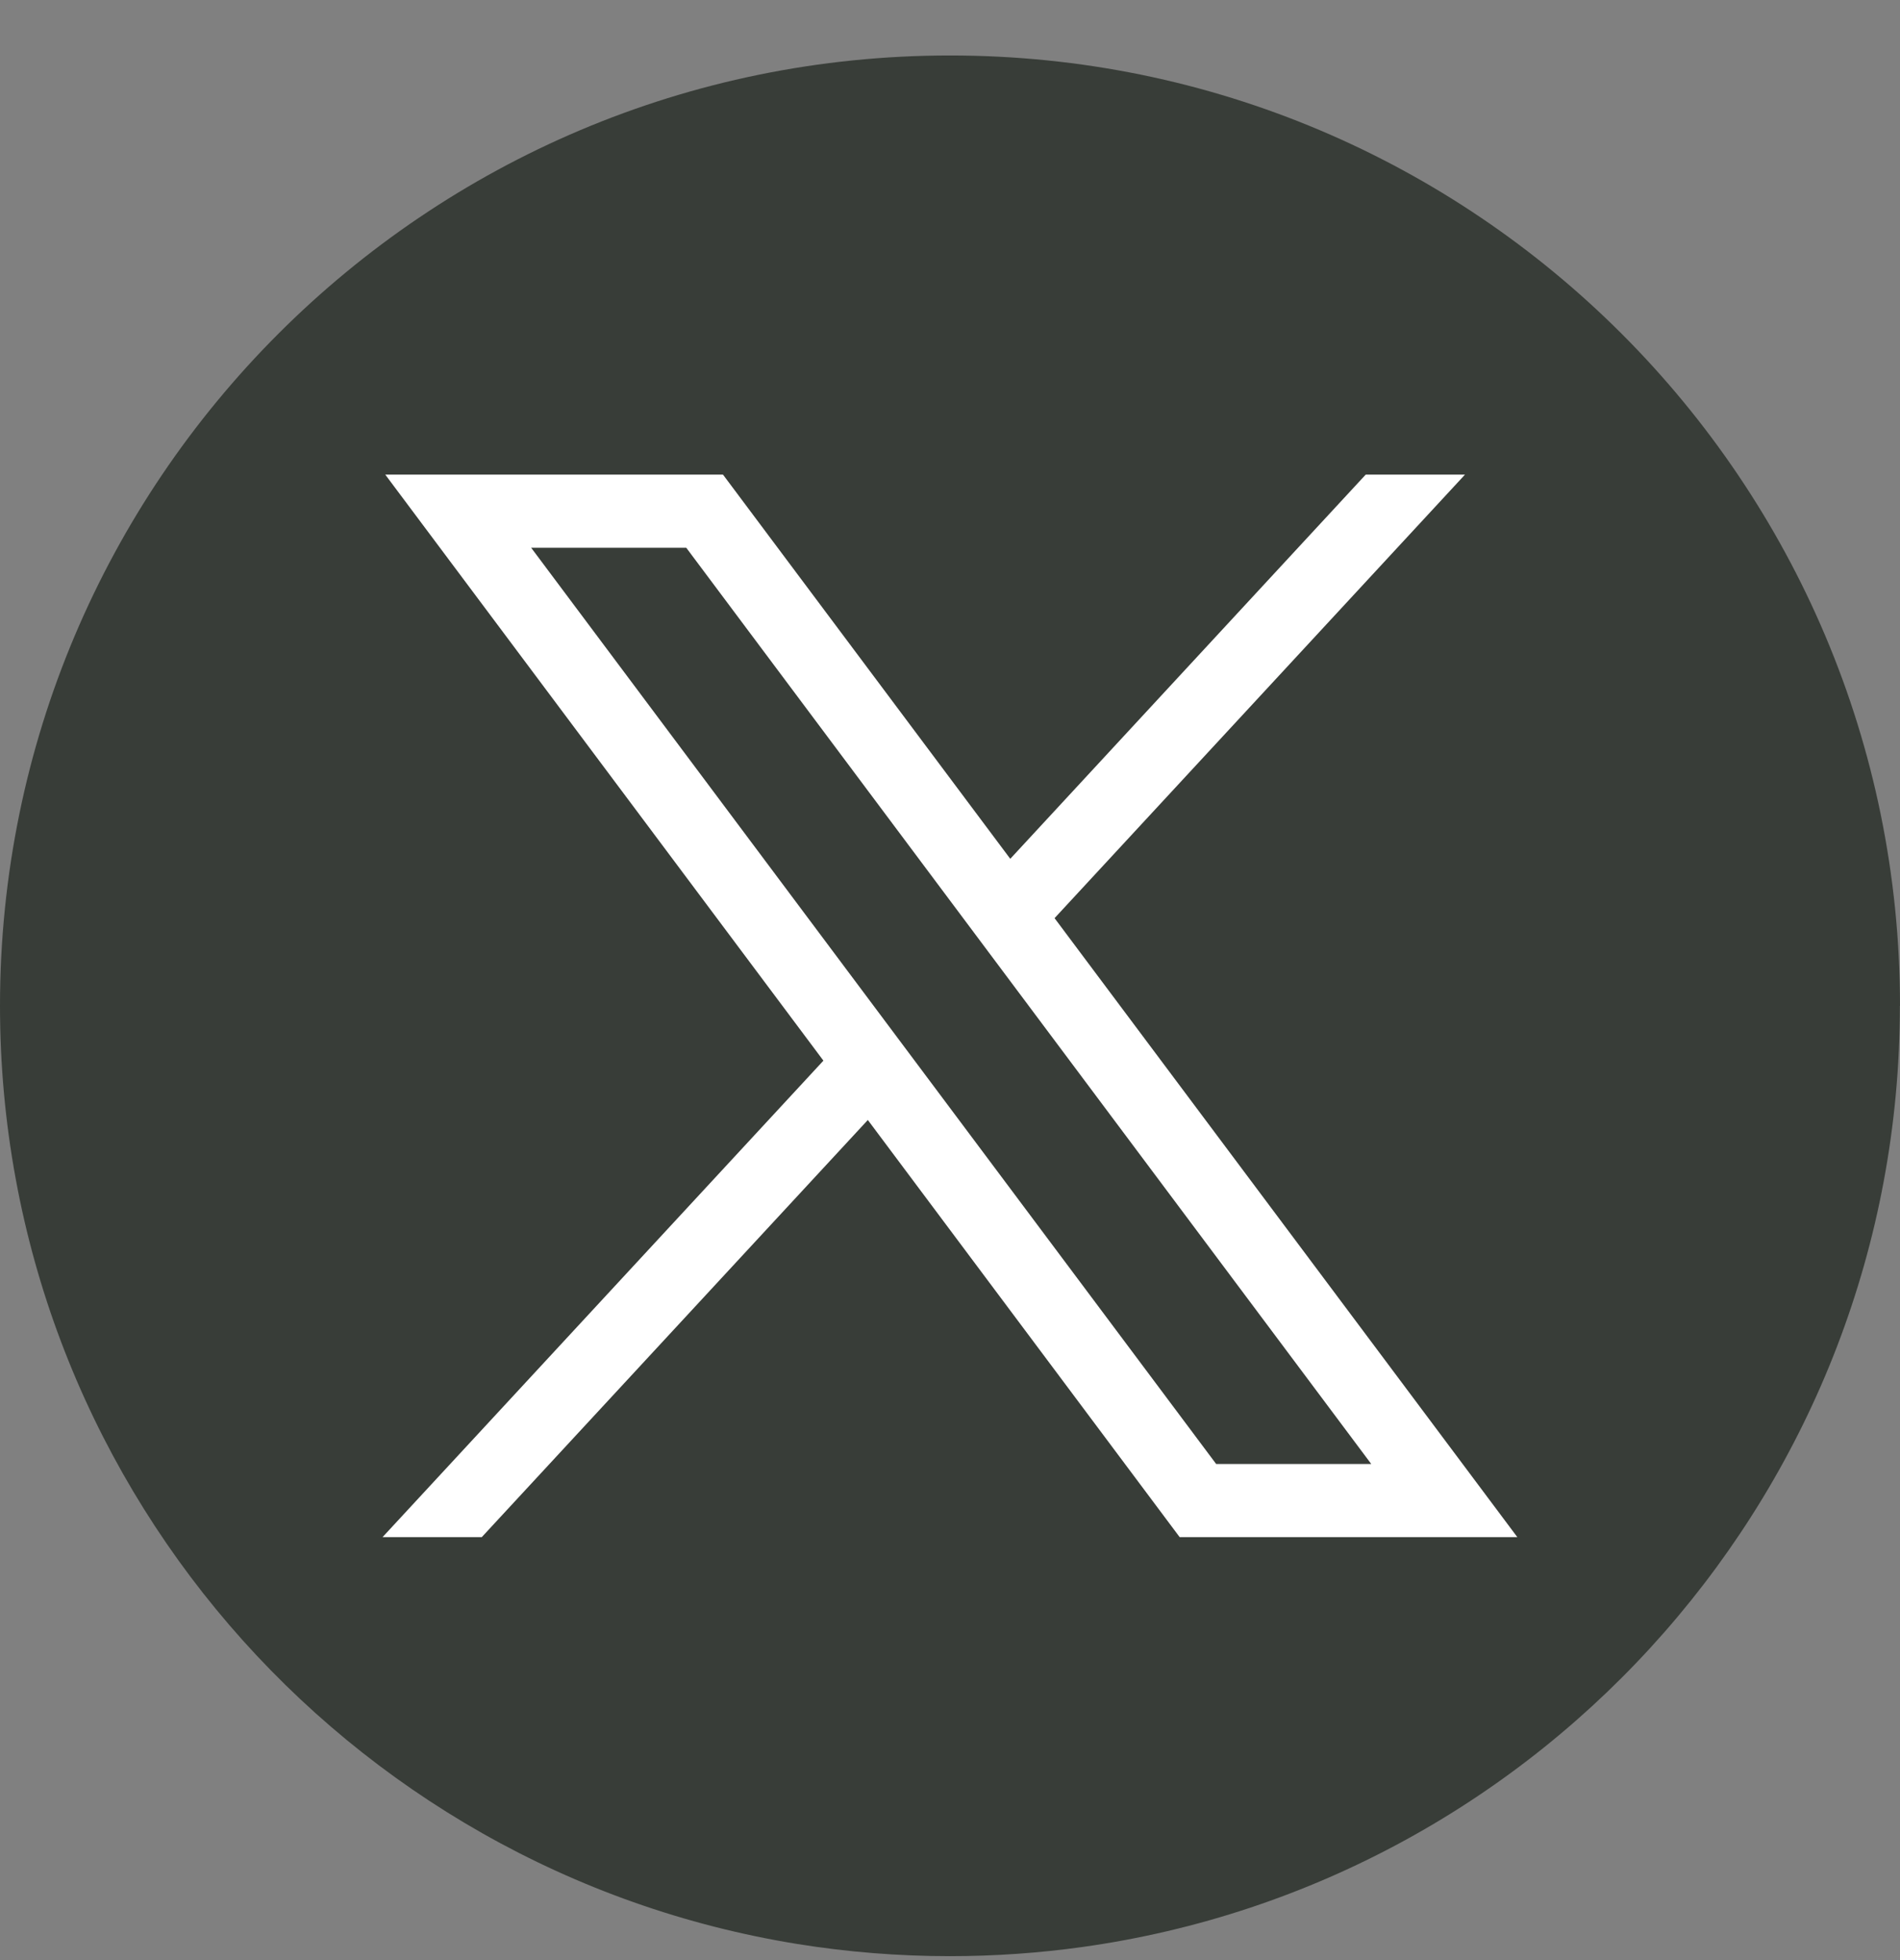
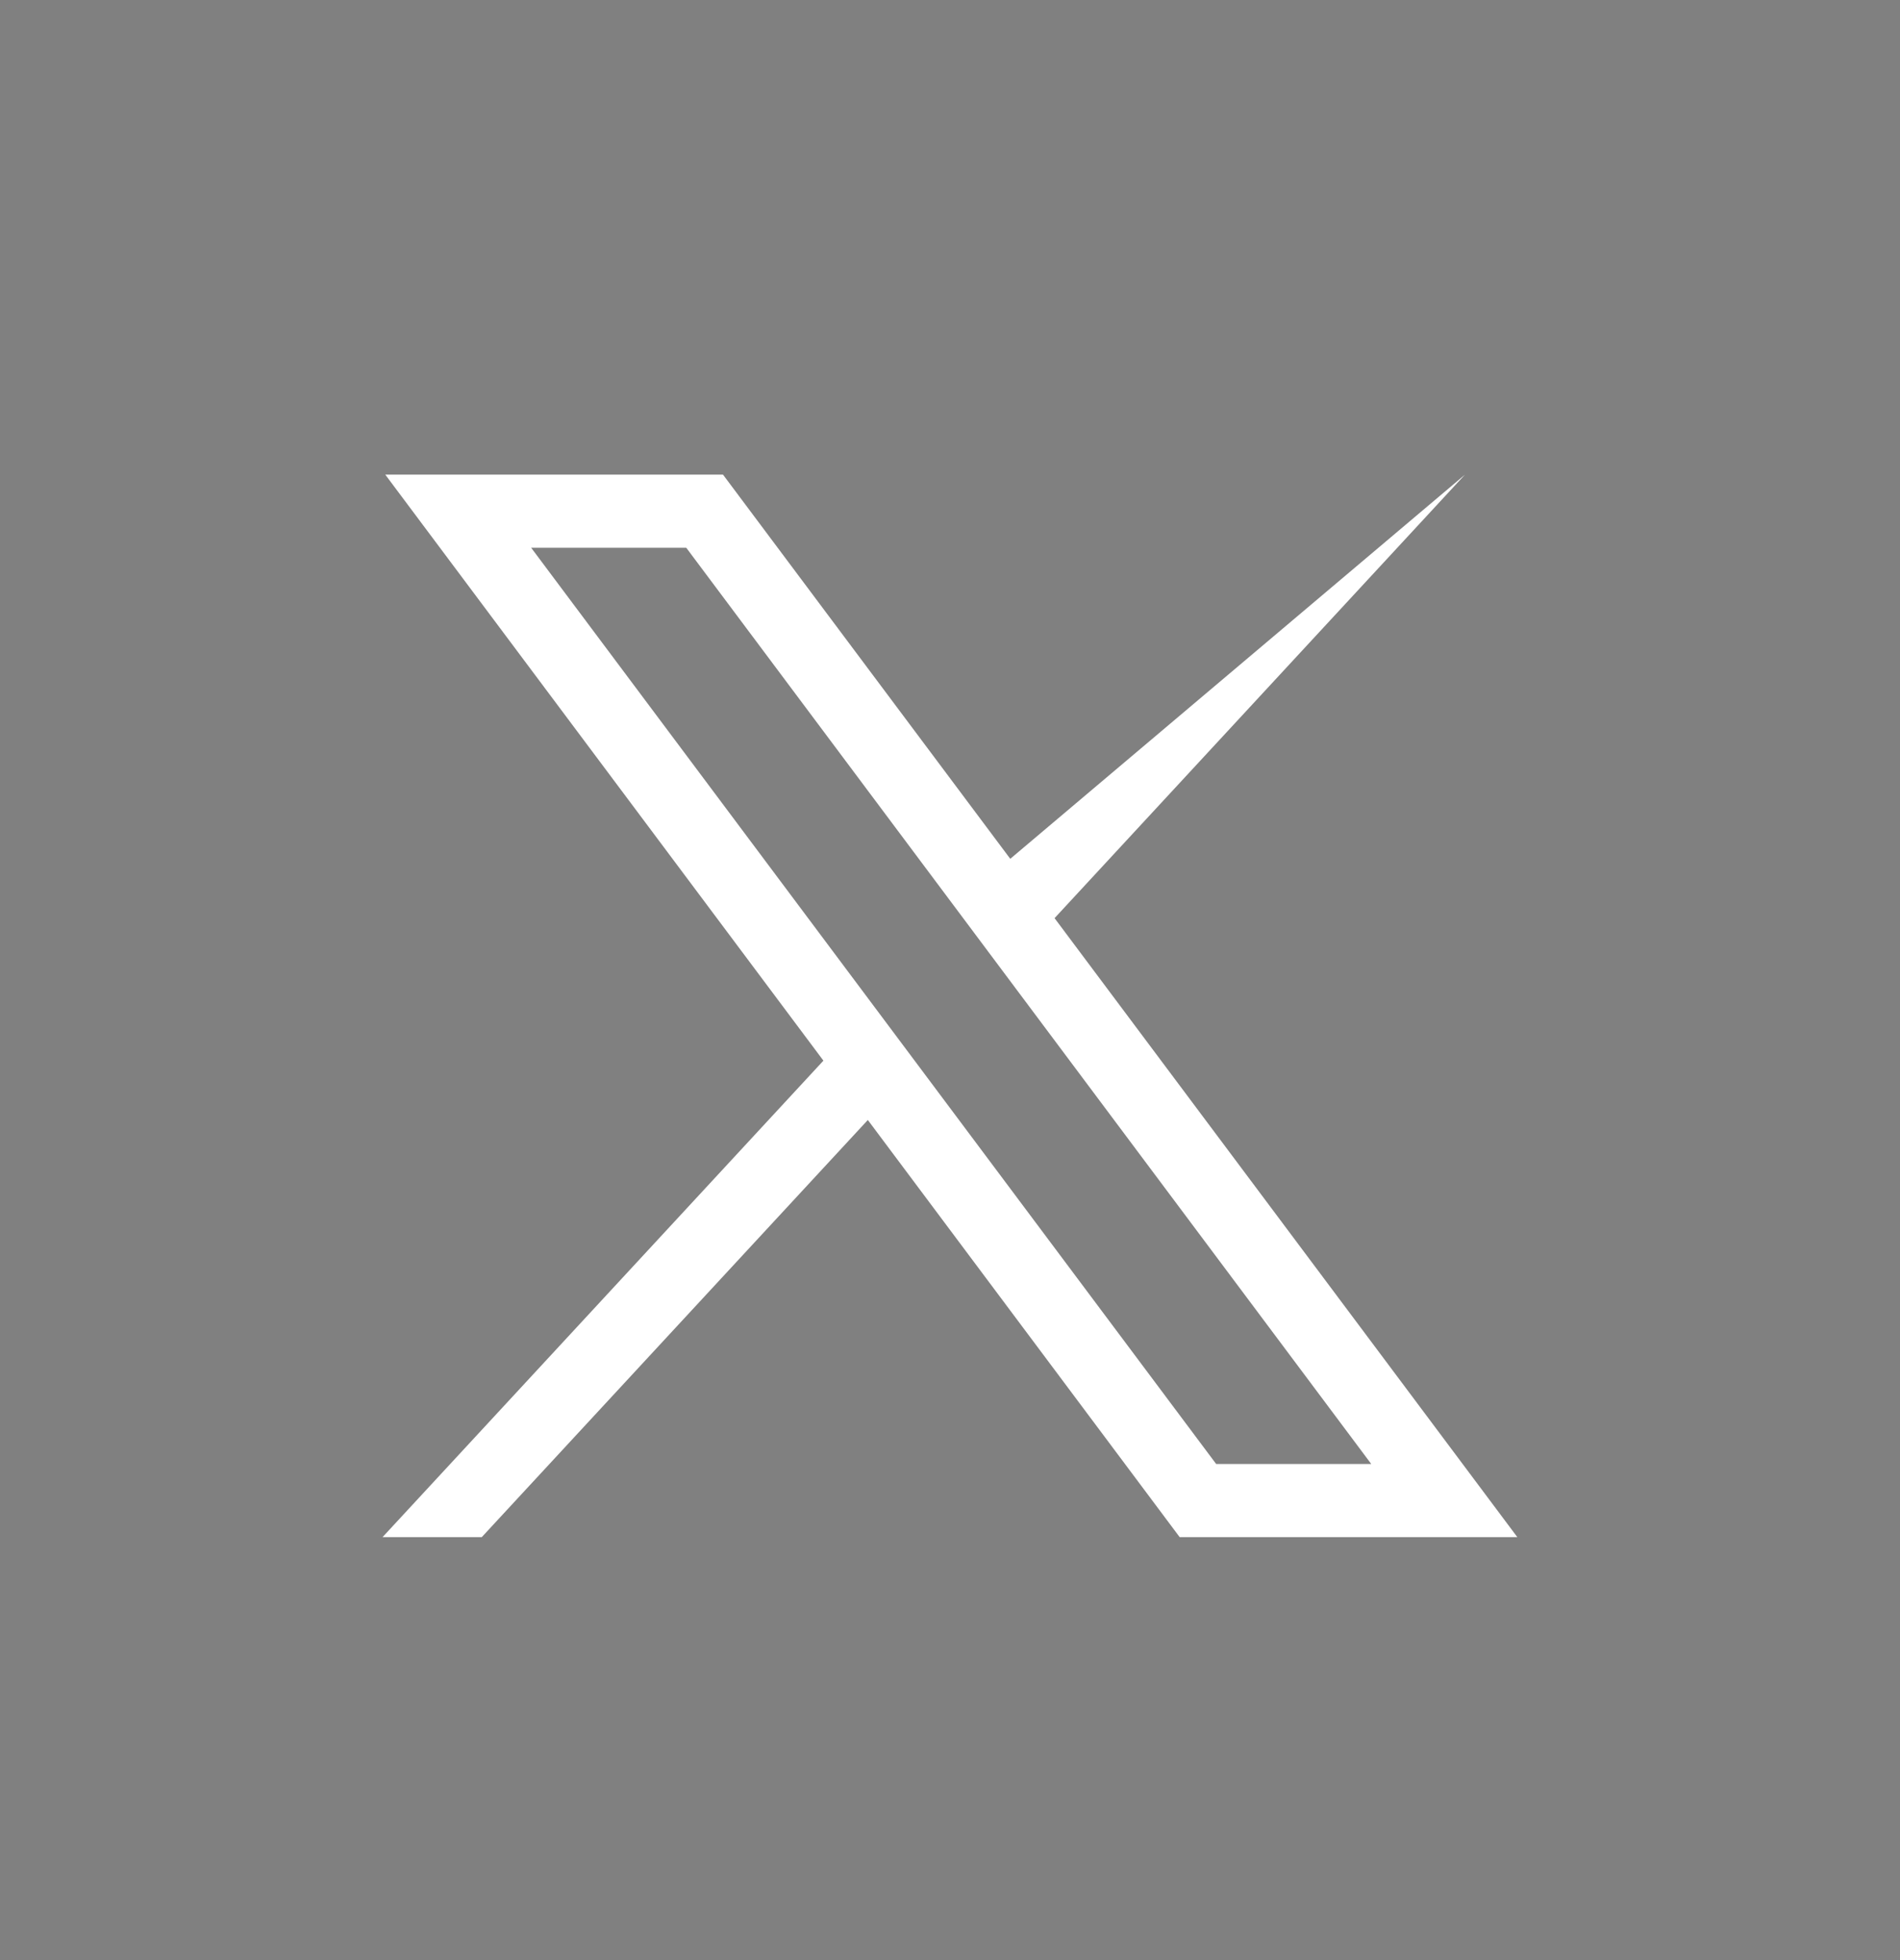
<svg xmlns="http://www.w3.org/2000/svg" width="32" height="33" viewBox="0 0 32 33" fill="none">
  <rect x="0" y="0" width="32" height="33" fill="#808080" stroke="none" />
-   <path d="M31.998 16.934C31.998 25.015 26.008 31.696 18.227 32.78C17.499 32.881 16.755 32.934 15.999 32.934C15.127 32.934 14.27 32.864 13.436 32.73C5.818 31.503 0 24.897 0 16.934C0 8.098 7.164 0.934 16 0.934C24.836 0.934 32 8.098 32 16.934H31.998Z" fill="#383D38" />
-   <path d="M6.489 7.991L13.868 17.857L6.443 25.879H8.114L14.616 18.856L19.868 25.879H25.555L17.761 15.458L24.673 7.991H23.001L17.015 14.459L12.177 7.991H6.49H6.489ZM8.946 9.222H11.558L23.095 24.648H20.483L8.946 9.222Z" fill="white" />
+   <path d="M6.489 7.991L13.868 17.857L6.443 25.879H8.114L14.616 18.856L19.868 25.879H25.555L17.761 15.458L24.673 7.991L17.015 14.459L12.177 7.991H6.49H6.489ZM8.946 9.222H11.558L23.095 24.648H20.483L8.946 9.222Z" fill="white" />
</svg>